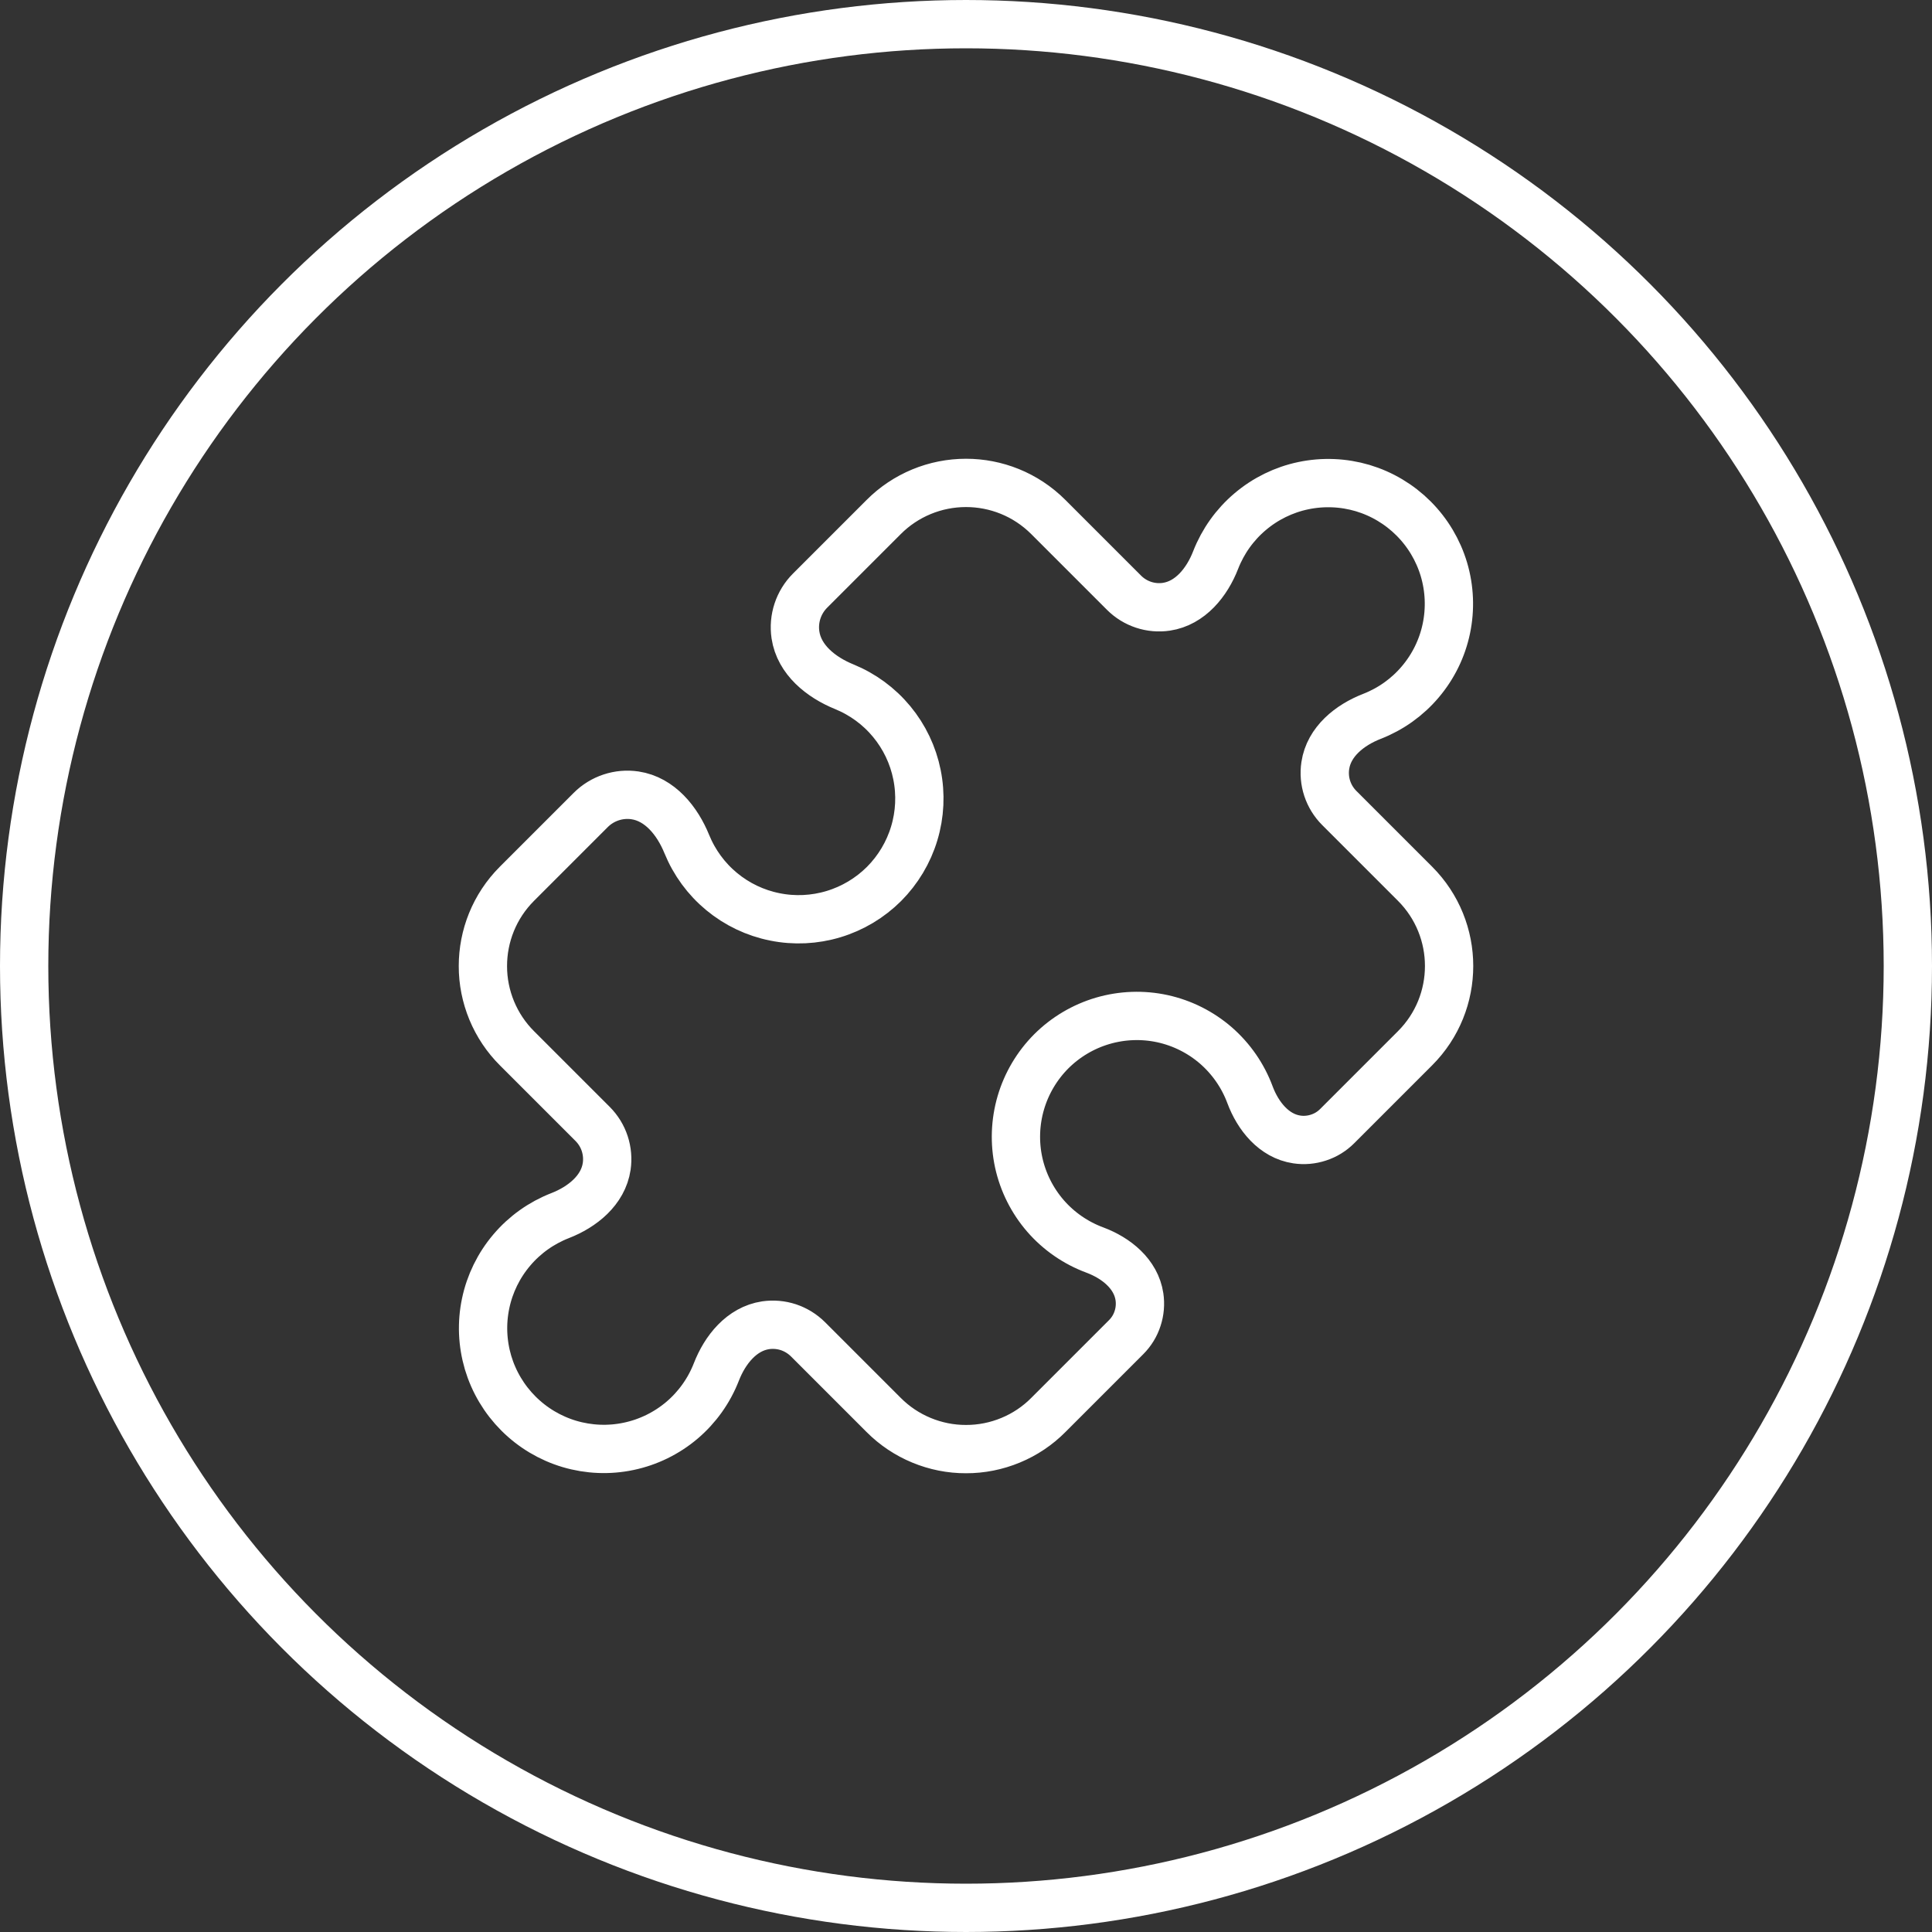
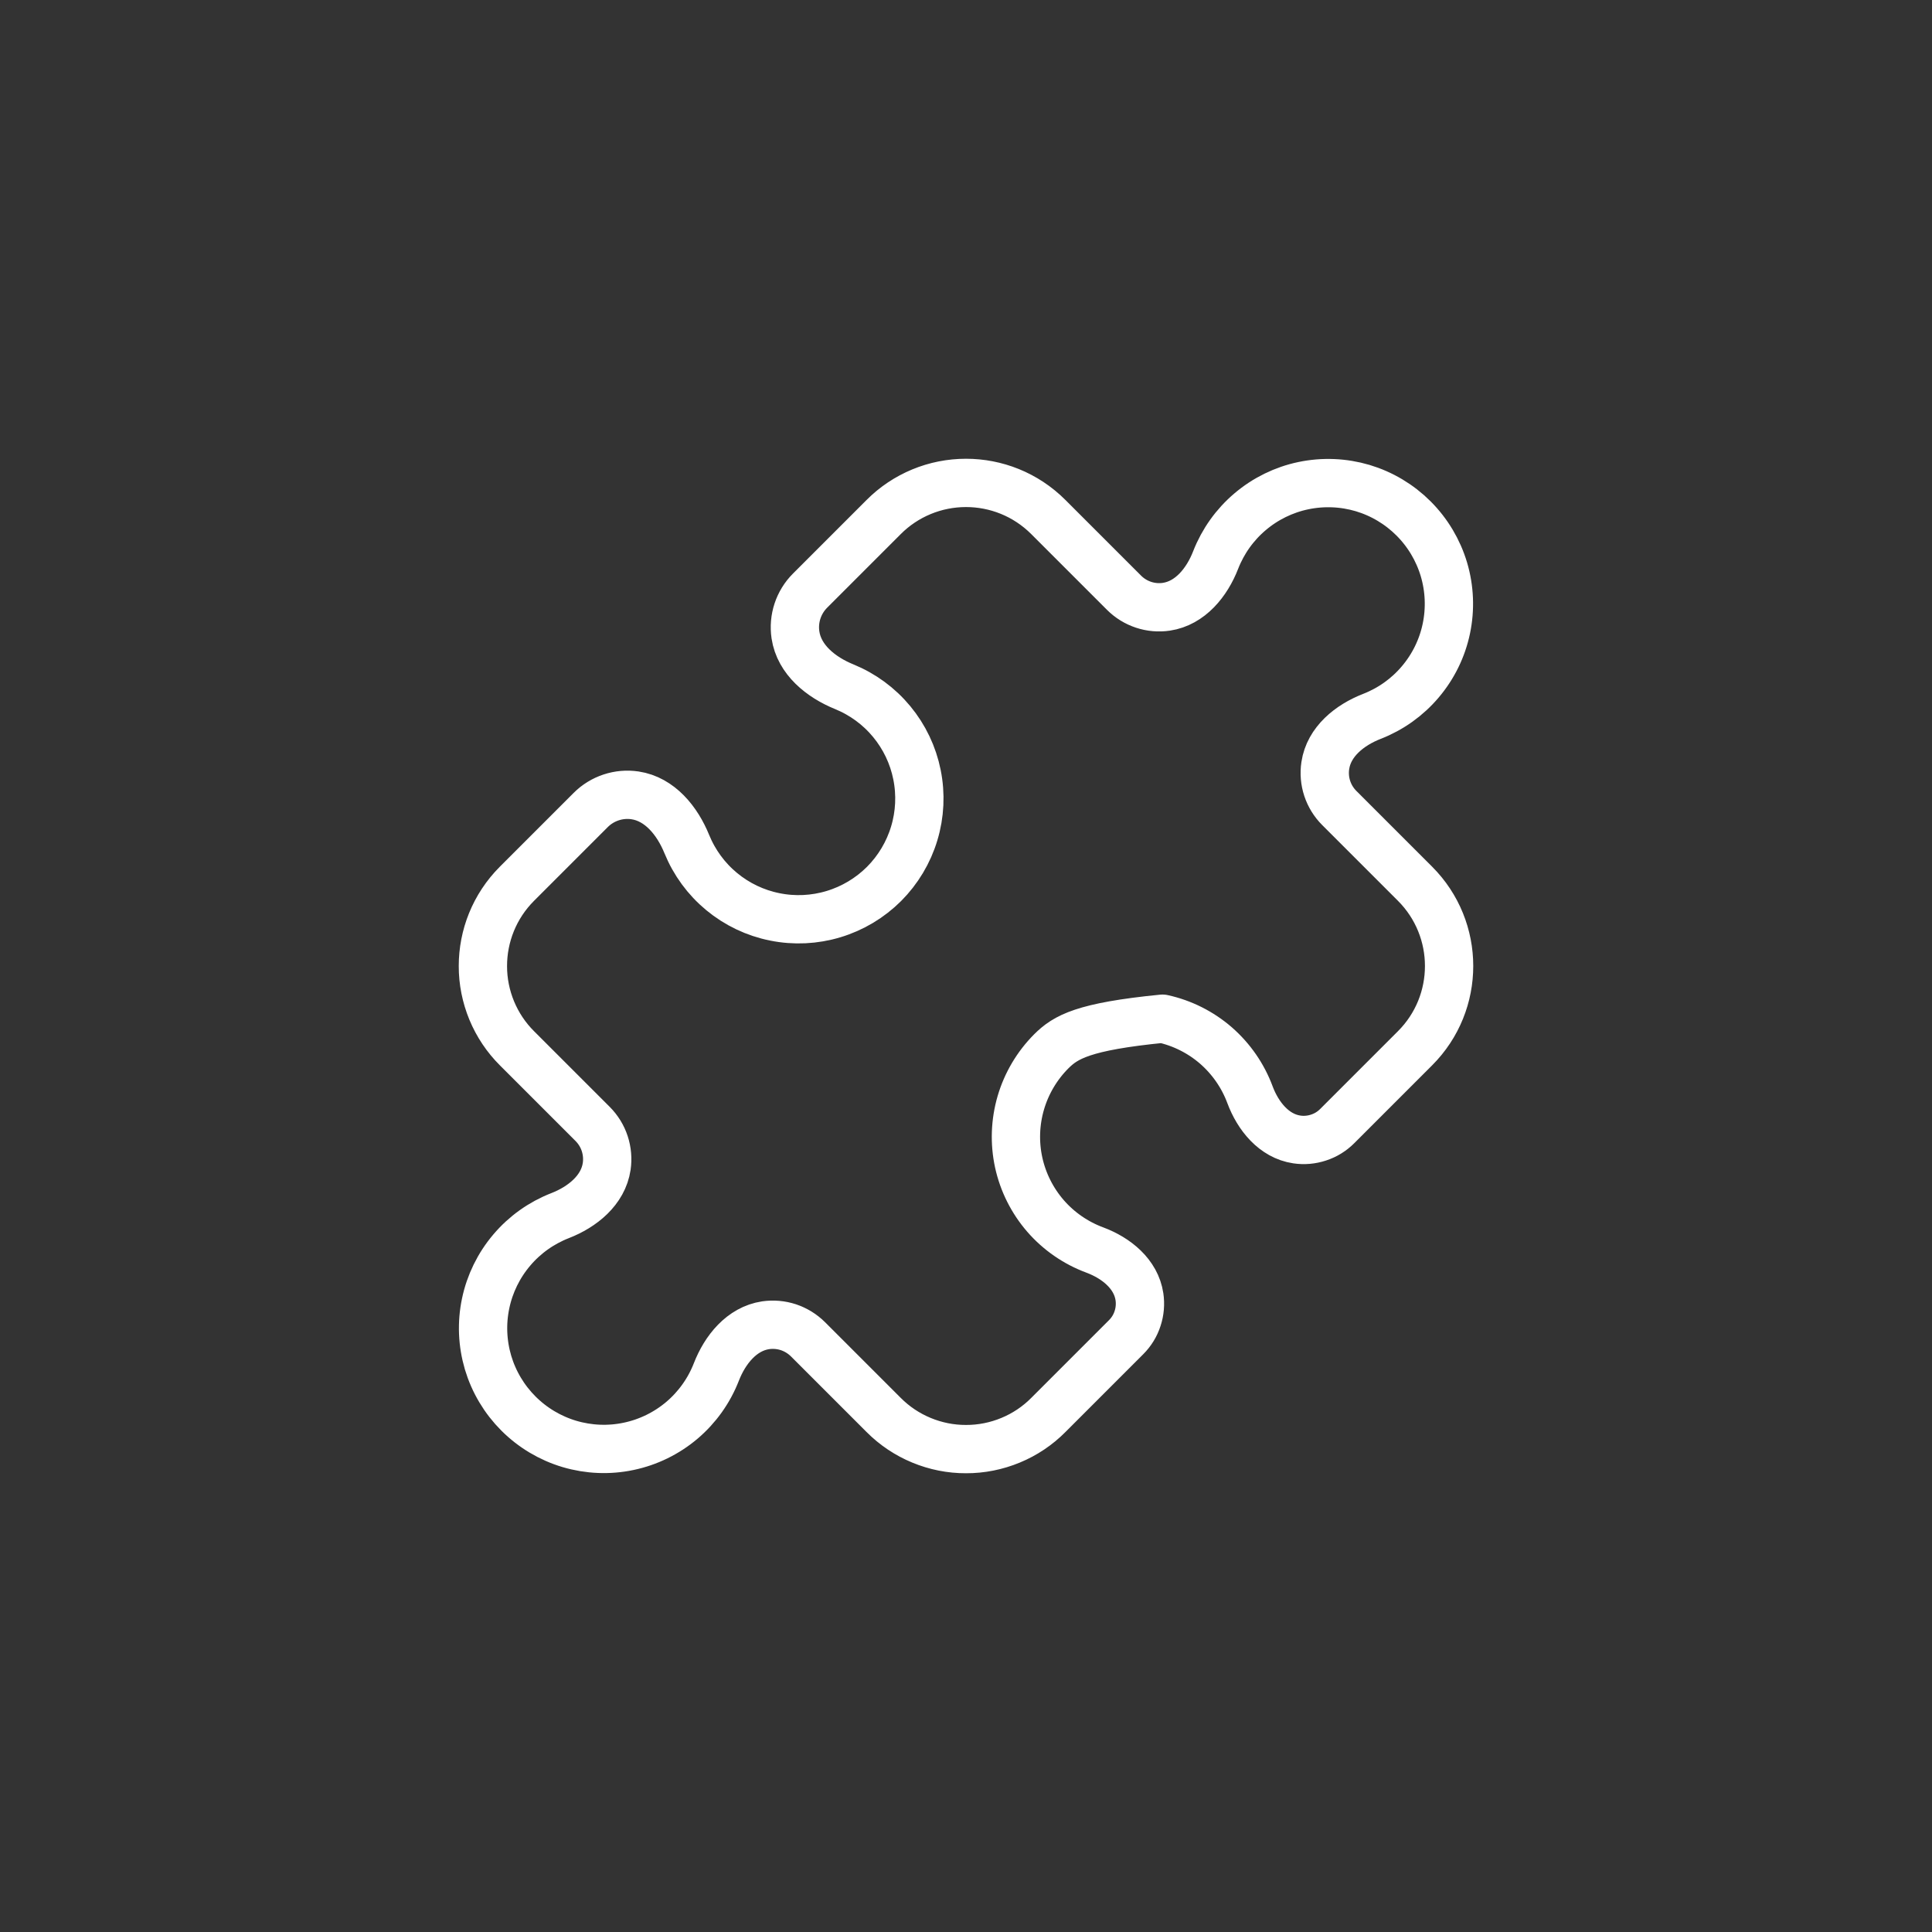
<svg xmlns="http://www.w3.org/2000/svg" width="40" height="40" viewBox="0 0 40 40" fill="none">
  <rect x="0" y="0" width="40" height="40" fill="#333333" stroke="none" />
-   <path d="M27.439 15.85C27.39 16.172 27.498 16.498 27.728 16.728L29.296 18.296C29.766 18.766 30.002 19.383 30.002 20C30.002 20.617 29.767 21.233 29.296 21.704L27.685 23.315C27.577 23.423 27.445 23.505 27.299 23.552C27.154 23.6 26.999 23.614 26.848 23.591C26.378 23.521 26.046 23.111 25.88 22.666C25.734 22.273 25.492 21.923 25.176 21.647C24.859 21.372 24.479 21.181 24.069 21.091C23.66 21.002 23.234 21.017 22.831 21.135C22.429 21.253 22.063 21.47 21.766 21.766C21.47 22.063 21.253 22.429 21.135 22.831C21.017 23.234 21.002 23.66 21.091 24.069C21.181 24.479 21.372 24.859 21.647 25.176C21.922 25.492 22.273 25.734 22.666 25.88C23.112 26.046 23.521 26.377 23.591 26.848C23.613 26.999 23.6 27.154 23.552 27.299C23.505 27.445 23.423 27.577 23.315 27.685L21.705 29.295C21.482 29.52 21.216 29.698 20.923 29.819C20.631 29.94 20.317 30.003 20 30.002C19.683 30.003 19.37 29.94 19.078 29.819C18.785 29.698 18.519 29.52 18.296 29.296L16.728 27.728C16.614 27.615 16.476 27.53 16.324 27.479C16.172 27.429 16.01 27.415 15.851 27.438C15.358 27.512 15.011 27.942 14.831 28.406C14.68 28.793 14.435 29.137 14.118 29.406C13.801 29.674 13.422 29.86 13.015 29.945C12.608 30.031 12.187 30.013 11.789 29.895C11.39 29.776 11.028 29.56 10.734 29.266C10.44 28.972 10.224 28.61 10.105 28.212C9.987 27.813 9.969 27.392 10.055 26.985C10.14 26.578 10.326 26.199 10.595 25.882C10.863 25.565 11.207 25.32 11.594 25.169C12.058 24.989 12.488 24.642 12.561 24.149C12.584 23.991 12.57 23.829 12.52 23.676C12.47 23.524 12.385 23.386 12.272 23.272L10.704 21.704C10.48 21.481 10.302 21.215 10.181 20.923C10.06 20.63 9.997 20.317 9.998 20C9.998 19.383 10.234 18.766 10.704 18.296L12.23 16.77C12.47 16.53 12.811 16.417 13.147 16.467C13.662 16.544 14.024 16.995 14.22 17.477C14.376 17.859 14.623 18.196 14.941 18.459C15.259 18.722 15.636 18.902 16.041 18.983C16.445 19.065 16.863 19.045 17.257 18.926C17.652 18.807 18.011 18.592 18.303 18.301C18.594 18.009 18.809 17.65 18.928 17.255C19.047 16.861 19.067 16.443 18.985 16.038C18.904 15.634 18.724 15.257 18.461 14.939C18.198 14.621 17.861 14.374 17.479 14.218C16.997 14.022 16.546 13.66 16.469 13.145C16.419 12.809 16.531 12.469 16.772 12.228L18.297 10.703C18.52 10.479 18.786 10.302 19.078 10.181C19.37 10.06 19.684 9.998 20 9.998C20.617 9.998 21.234 10.234 21.704 10.704L23.272 12.272C23.502 12.502 23.828 12.61 24.149 12.562C24.642 12.488 24.989 12.058 25.169 11.594C25.32 11.207 25.565 10.863 25.882 10.595C26.199 10.326 26.578 10.14 26.985 10.055C27.392 9.97 27.813 9.987 28.212 10.105C28.61 10.224 28.972 10.44 29.266 10.734C29.56 11.028 29.776 11.39 29.895 11.789C30.013 12.187 30.03 12.608 29.945 13.015C29.86 13.422 29.674 13.801 29.405 14.118C29.137 14.435 28.793 14.68 28.406 14.831C27.942 15.011 27.512 15.357 27.439 15.85Z" stroke="white" stroke-linecap="round" stroke-linejoin="round" />
-   <circle cx="20" cy="20" r="19.5" stroke="white" />
+   <path d="M27.439 15.85C27.39 16.172 27.498 16.498 27.728 16.728L29.296 18.296C29.766 18.766 30.002 19.383 30.002 20C30.002 20.617 29.767 21.233 29.296 21.704L27.685 23.315C27.577 23.423 27.445 23.505 27.299 23.552C27.154 23.6 26.999 23.614 26.848 23.591C26.378 23.521 26.046 23.111 25.88 22.666C25.734 22.273 25.492 21.923 25.176 21.647C24.859 21.372 24.479 21.181 24.069 21.091C22.429 21.253 22.063 21.47 21.766 21.766C21.47 22.063 21.253 22.429 21.135 22.831C21.017 23.234 21.002 23.66 21.091 24.069C21.181 24.479 21.372 24.859 21.647 25.176C21.922 25.492 22.273 25.734 22.666 25.88C23.112 26.046 23.521 26.377 23.591 26.848C23.613 26.999 23.6 27.154 23.552 27.299C23.505 27.445 23.423 27.577 23.315 27.685L21.705 29.295C21.482 29.52 21.216 29.698 20.923 29.819C20.631 29.94 20.317 30.003 20 30.002C19.683 30.003 19.37 29.94 19.078 29.819C18.785 29.698 18.519 29.52 18.296 29.296L16.728 27.728C16.614 27.615 16.476 27.53 16.324 27.479C16.172 27.429 16.01 27.415 15.851 27.438C15.358 27.512 15.011 27.942 14.831 28.406C14.68 28.793 14.435 29.137 14.118 29.406C13.801 29.674 13.422 29.86 13.015 29.945C12.608 30.031 12.187 30.013 11.789 29.895C11.39 29.776 11.028 29.56 10.734 29.266C10.44 28.972 10.224 28.61 10.105 28.212C9.987 27.813 9.969 27.392 10.055 26.985C10.14 26.578 10.326 26.199 10.595 25.882C10.863 25.565 11.207 25.32 11.594 25.169C12.058 24.989 12.488 24.642 12.561 24.149C12.584 23.991 12.57 23.829 12.52 23.676C12.47 23.524 12.385 23.386 12.272 23.272L10.704 21.704C10.48 21.481 10.302 21.215 10.181 20.923C10.06 20.63 9.997 20.317 9.998 20C9.998 19.383 10.234 18.766 10.704 18.296L12.23 16.77C12.47 16.53 12.811 16.417 13.147 16.467C13.662 16.544 14.024 16.995 14.22 17.477C14.376 17.859 14.623 18.196 14.941 18.459C15.259 18.722 15.636 18.902 16.041 18.983C16.445 19.065 16.863 19.045 17.257 18.926C17.652 18.807 18.011 18.592 18.303 18.301C18.594 18.009 18.809 17.65 18.928 17.255C19.047 16.861 19.067 16.443 18.985 16.038C18.904 15.634 18.724 15.257 18.461 14.939C18.198 14.621 17.861 14.374 17.479 14.218C16.997 14.022 16.546 13.66 16.469 13.145C16.419 12.809 16.531 12.469 16.772 12.228L18.297 10.703C18.52 10.479 18.786 10.302 19.078 10.181C19.37 10.06 19.684 9.998 20 9.998C20.617 9.998 21.234 10.234 21.704 10.704L23.272 12.272C23.502 12.502 23.828 12.61 24.149 12.562C24.642 12.488 24.989 12.058 25.169 11.594C25.32 11.207 25.565 10.863 25.882 10.595C26.199 10.326 26.578 10.14 26.985 10.055C27.392 9.97 27.813 9.987 28.212 10.105C28.61 10.224 28.972 10.44 29.266 10.734C29.56 11.028 29.776 11.39 29.895 11.789C30.013 12.187 30.03 12.608 29.945 13.015C29.86 13.422 29.674 13.801 29.405 14.118C29.137 14.435 28.793 14.68 28.406 14.831C27.942 15.011 27.512 15.357 27.439 15.85Z" stroke="white" stroke-linecap="round" stroke-linejoin="round" />
</svg>